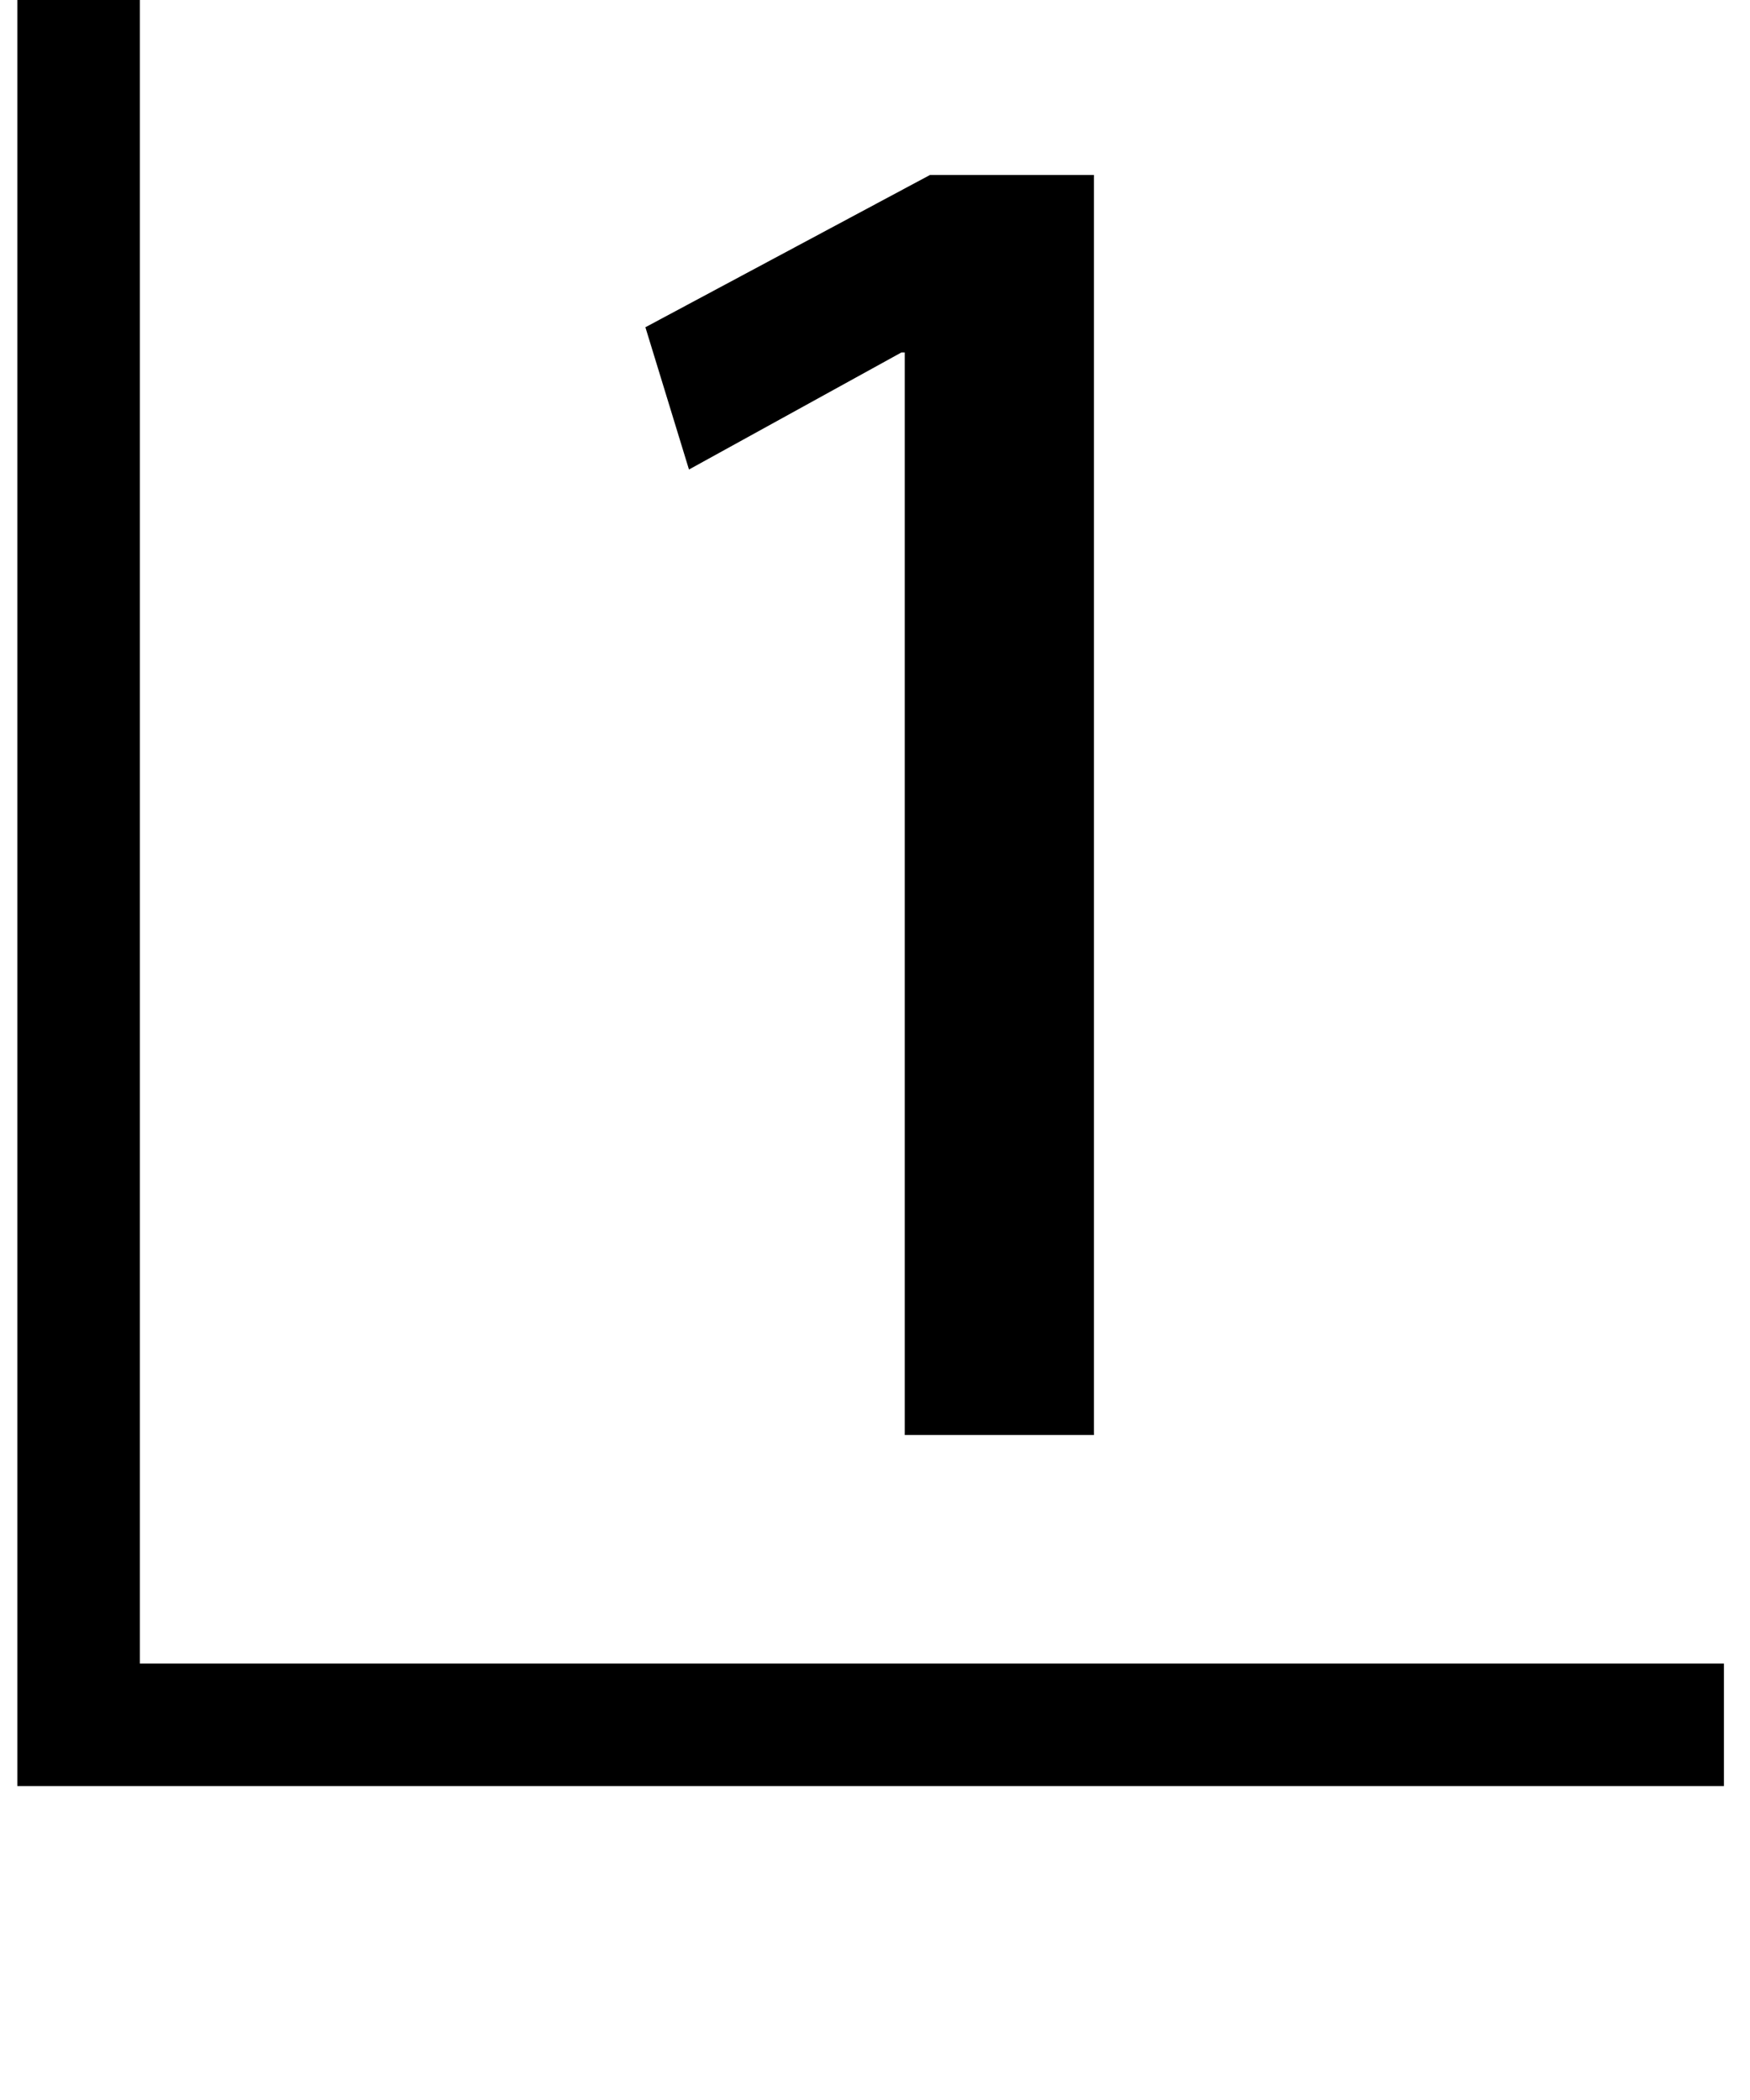
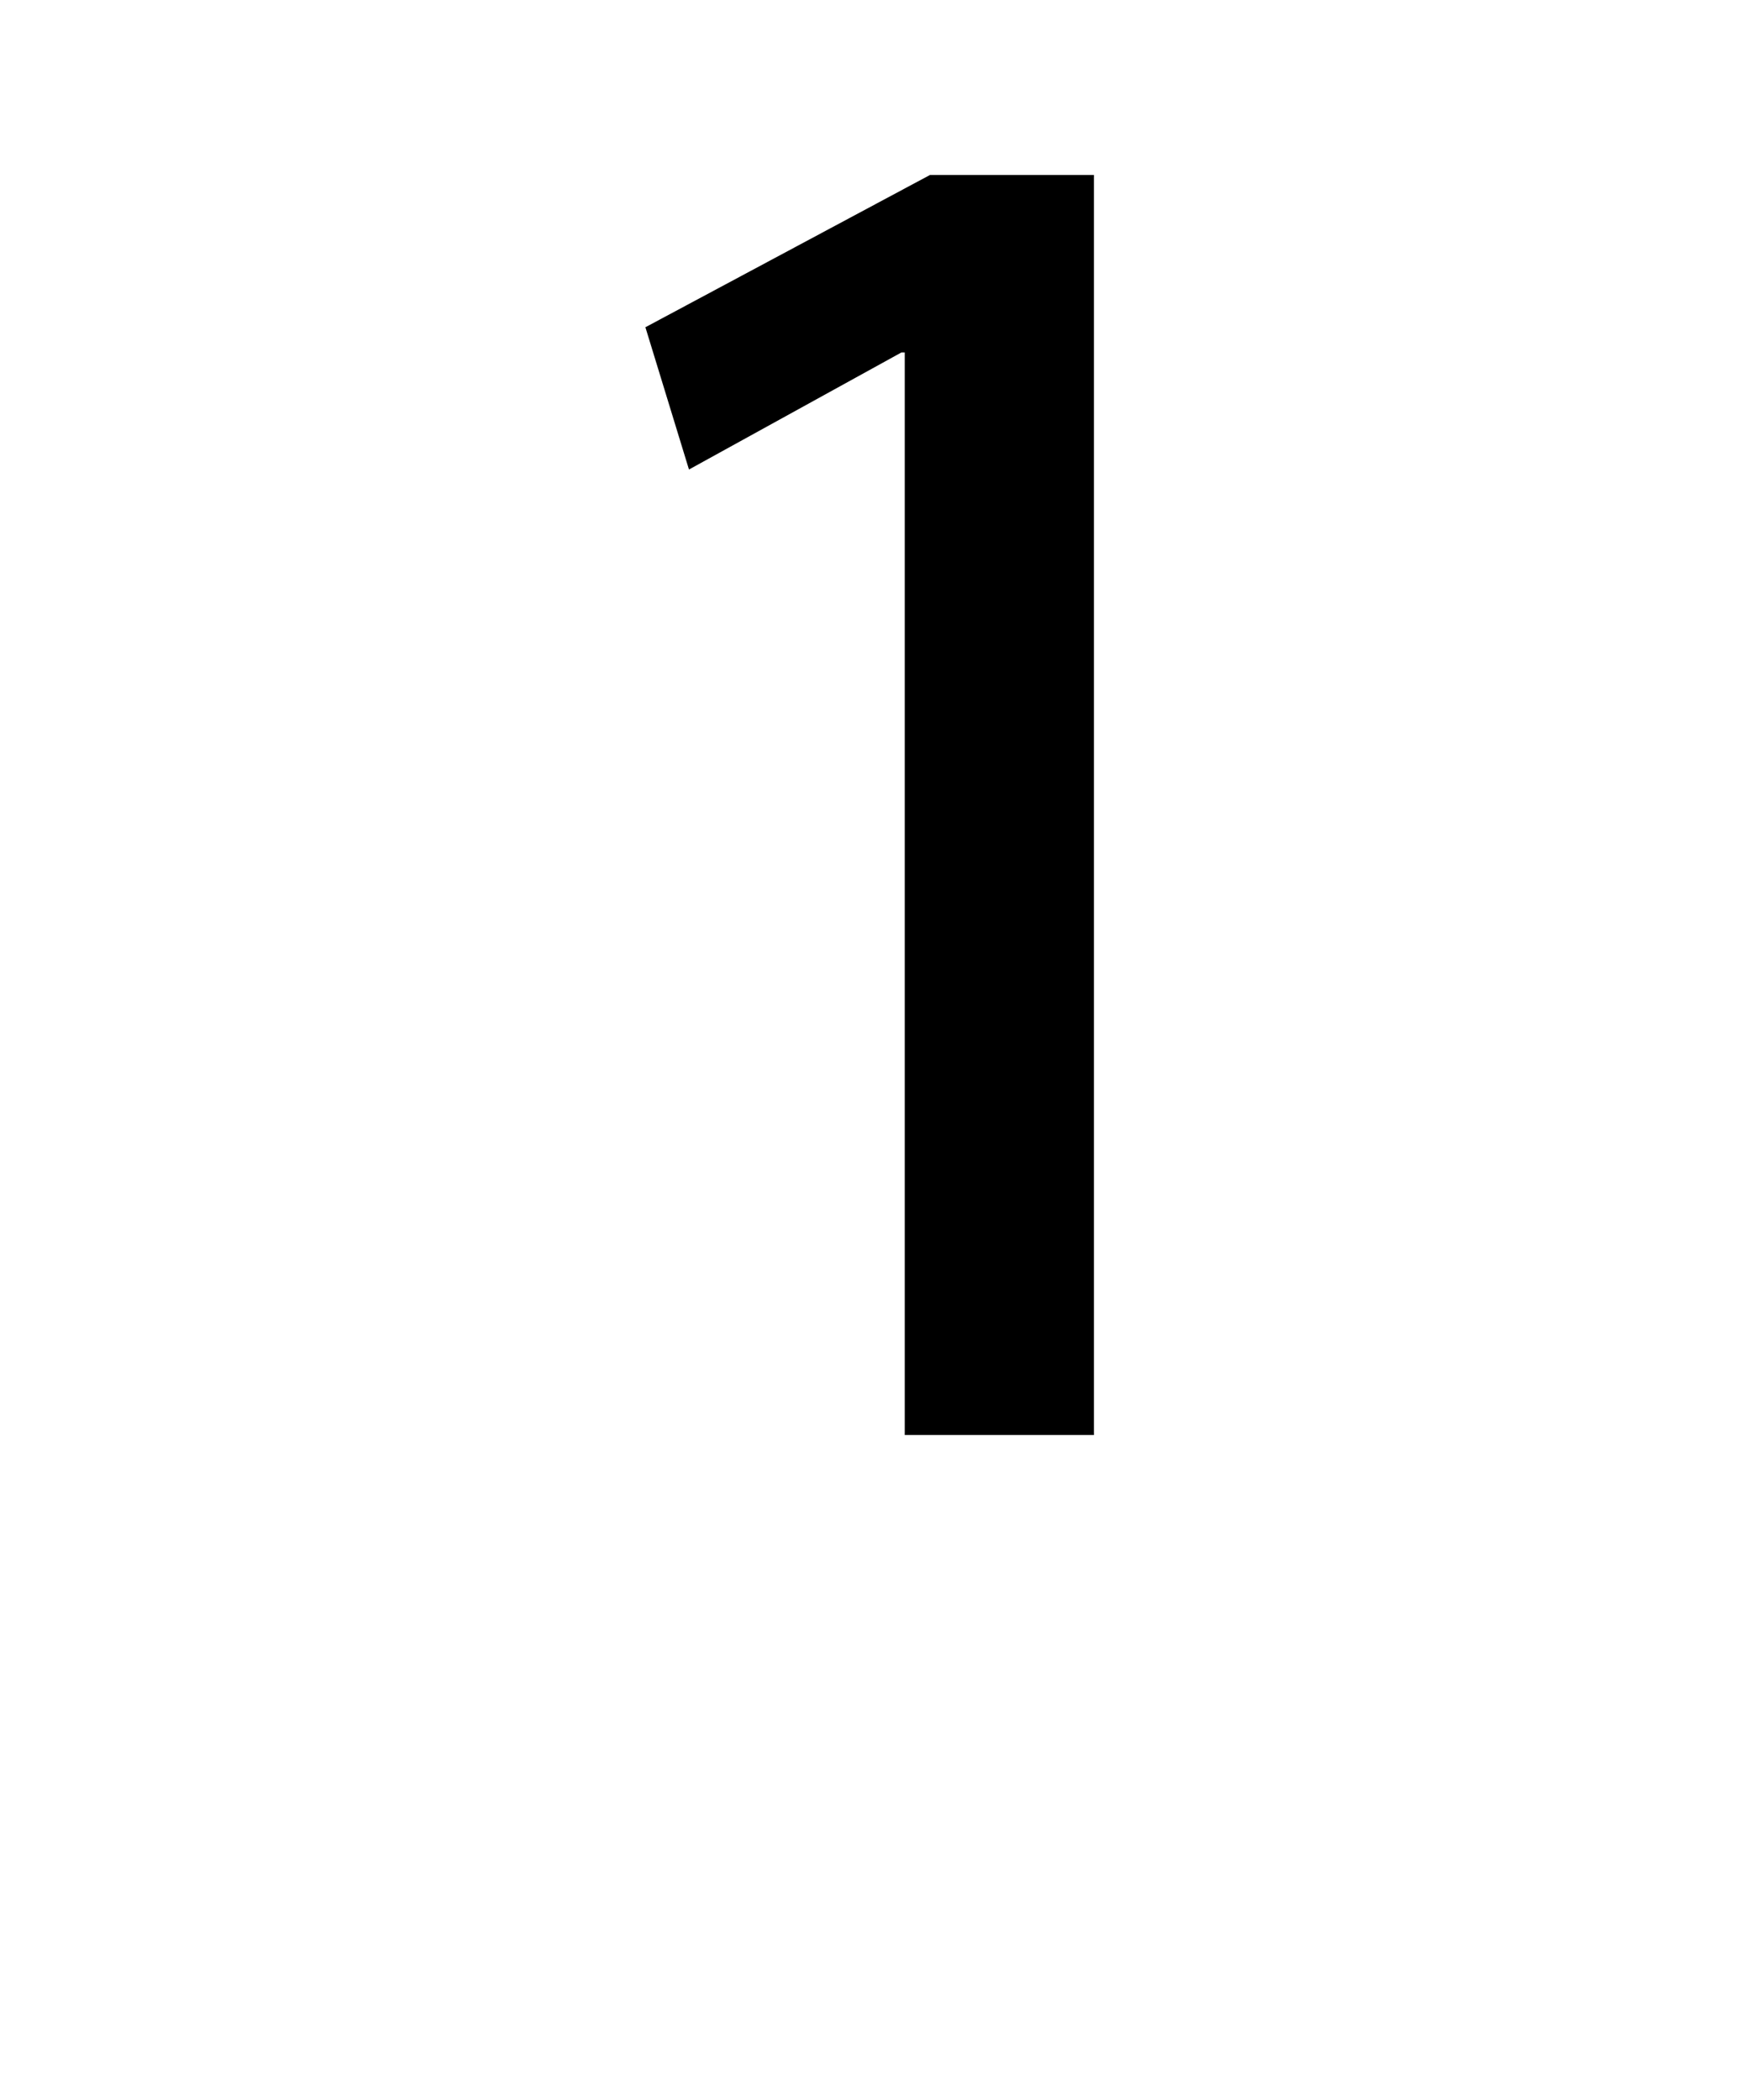
<svg xmlns="http://www.w3.org/2000/svg" id="_レイヤー_1" data-name="レイヤー 1" viewBox="0 0 100 120">
  <path d="M51.7,82V20.14h-.19l-12.14,6.69-2.49-8.13,16.26-8.7h9.37V82h-10.8Z" />
-   <polygon points="98.51 102.06 .99 102.06 .99 0 7.99 0 7.99 95.06 98.51 95.06 98.51 102.06" />
</svg>